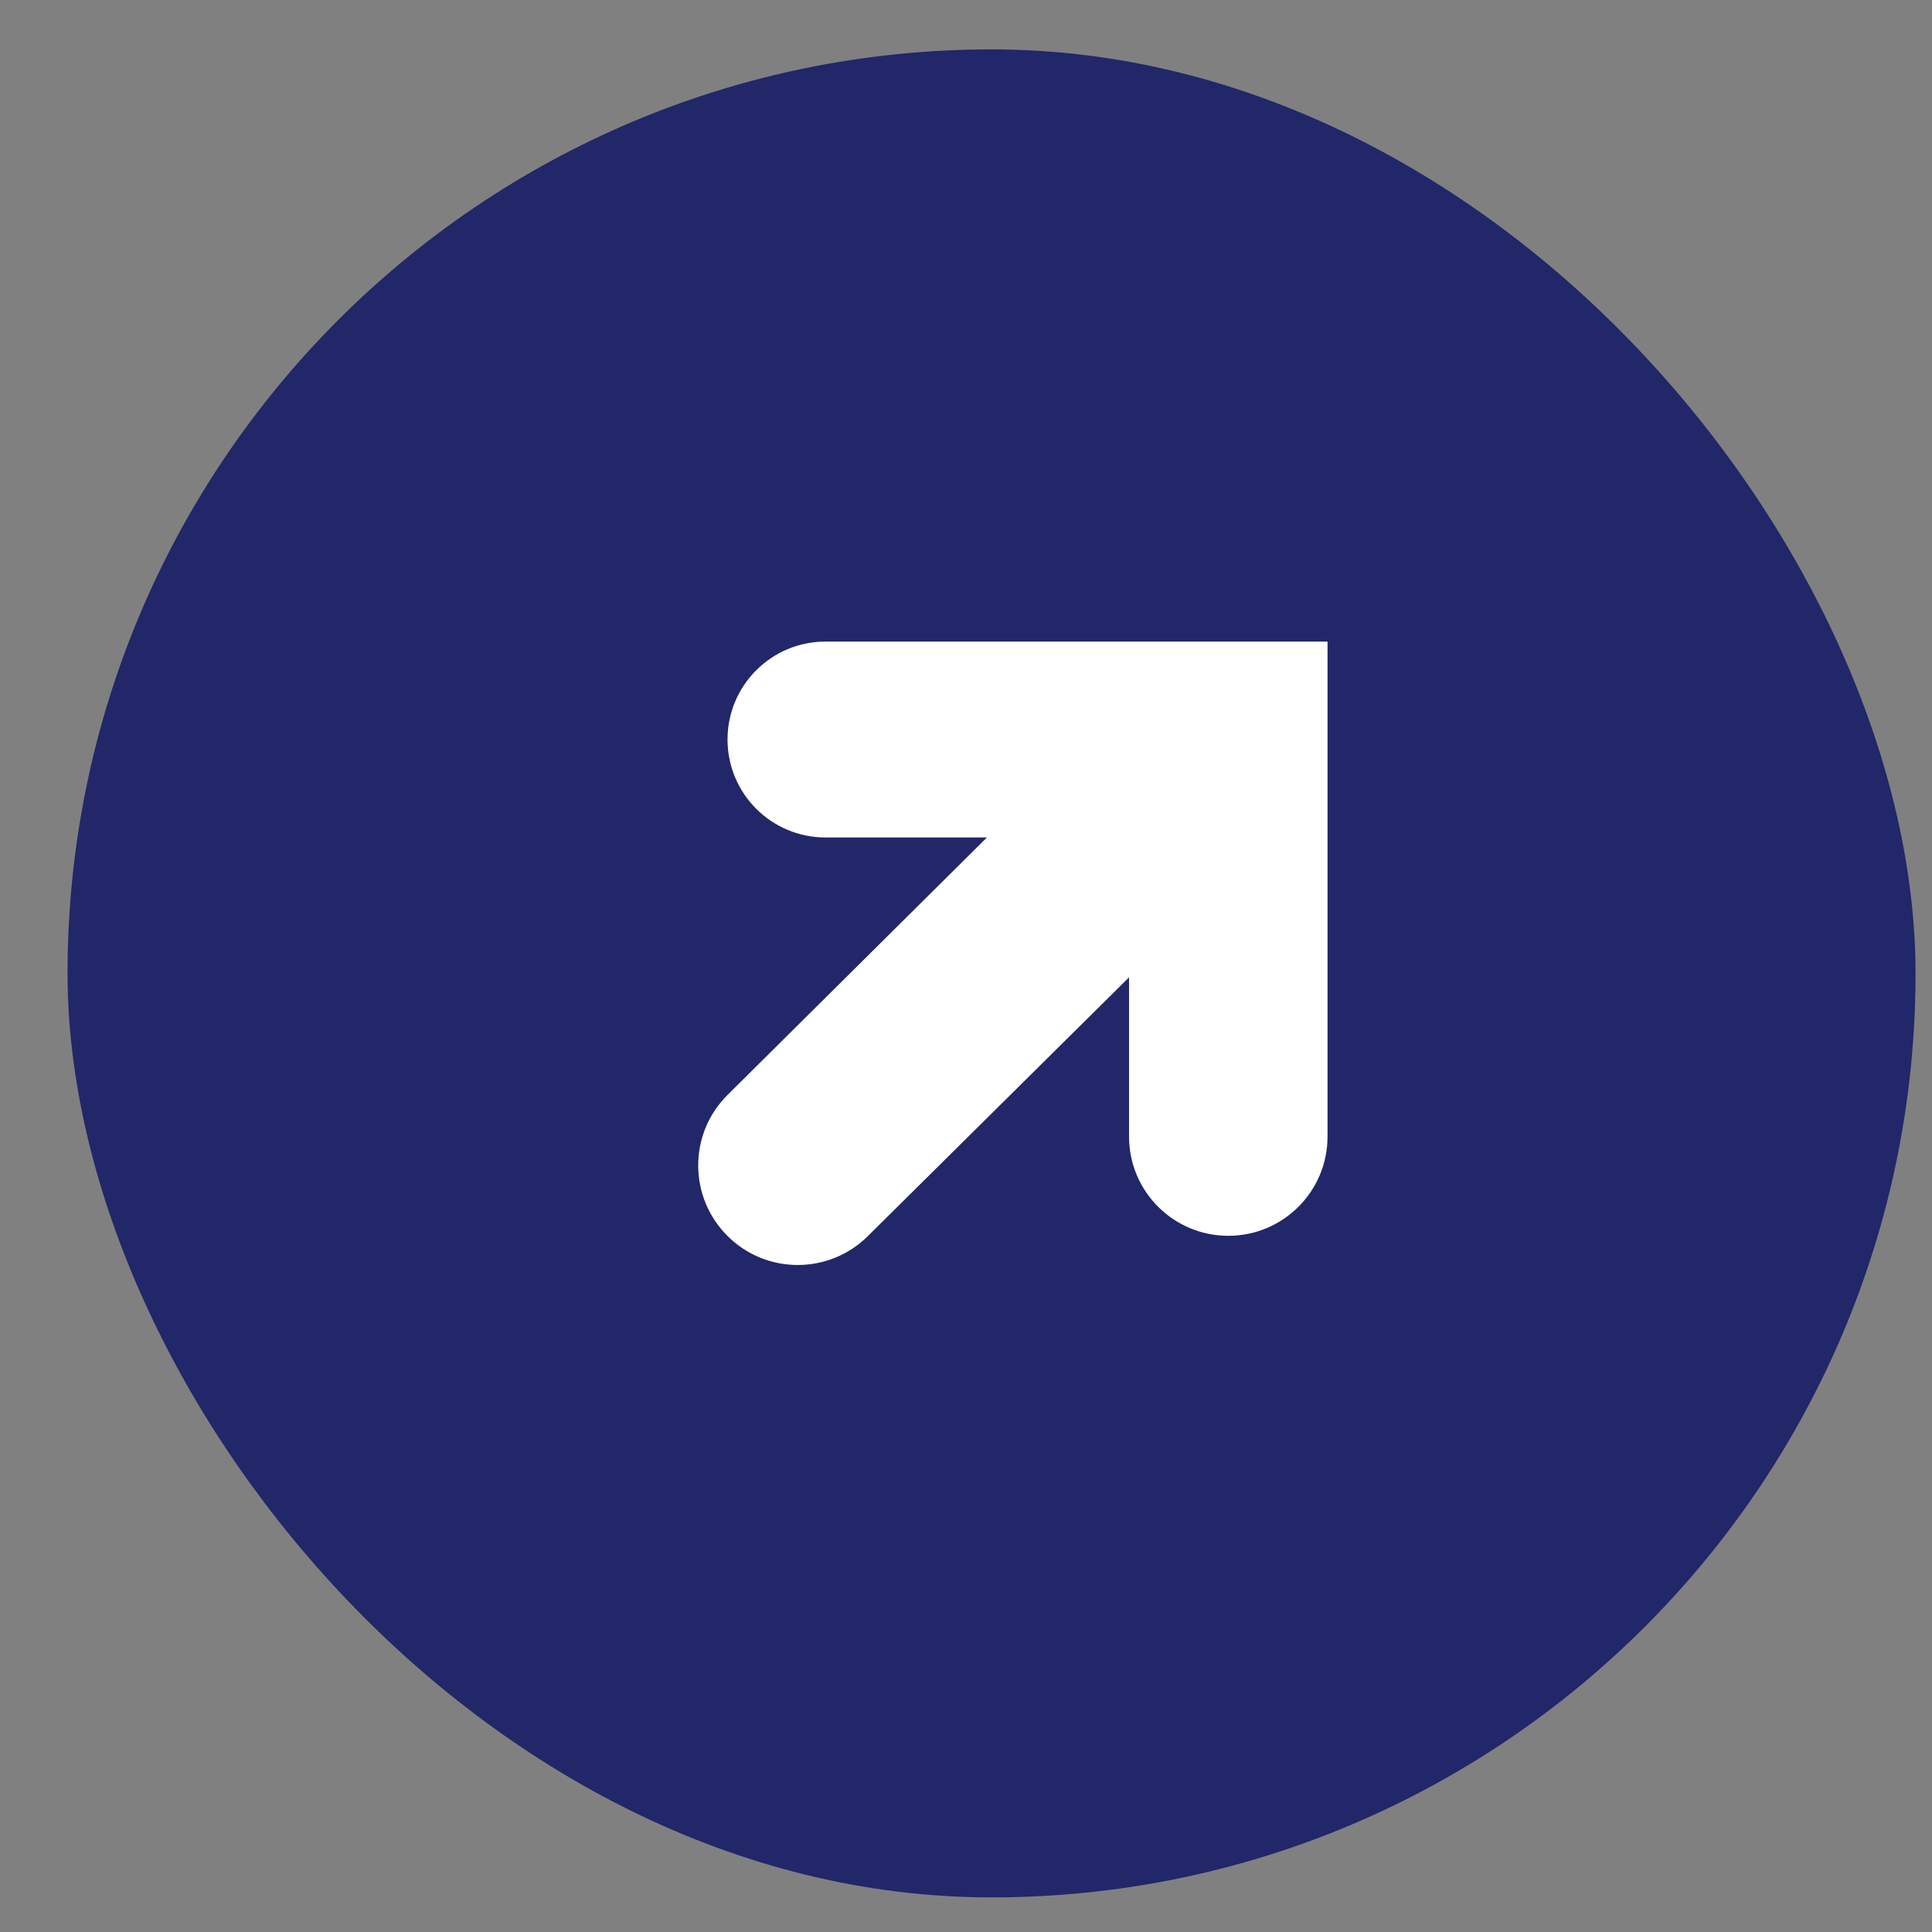
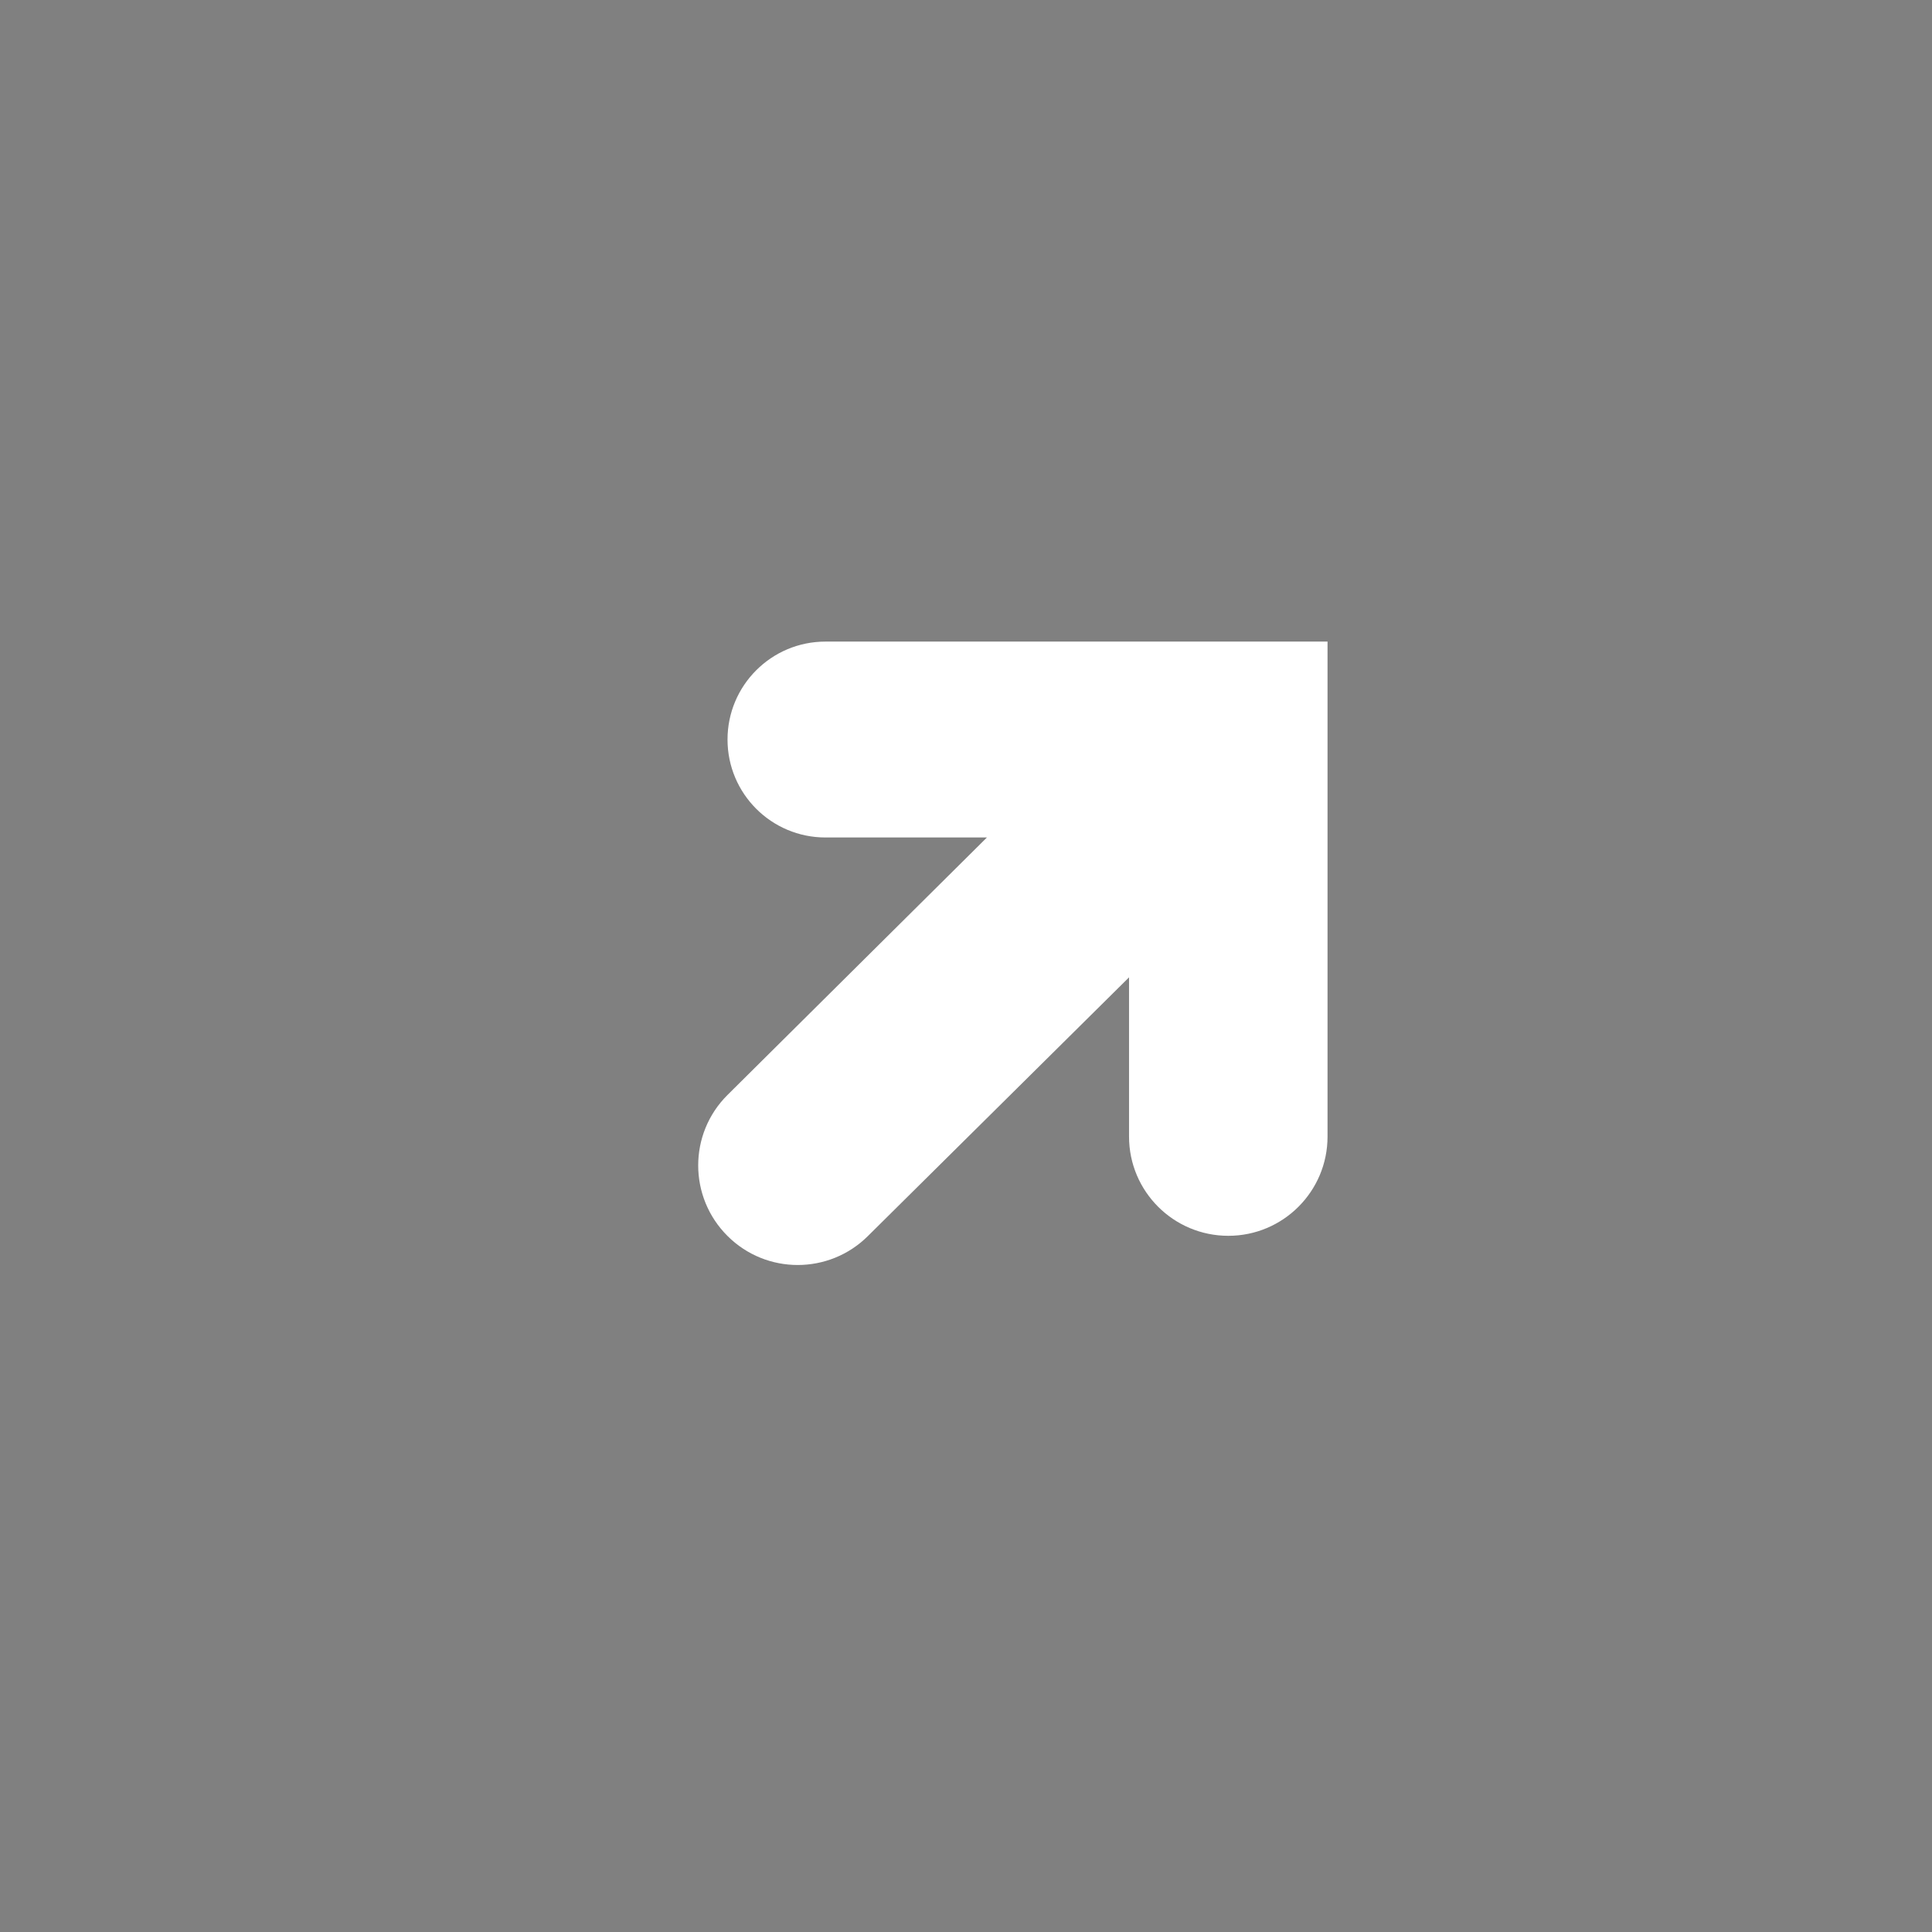
<svg xmlns="http://www.w3.org/2000/svg" width="23" height="23" viewBox="0 0 23 23" fill="none">
  <rect x="0" y="0" width="23" height="23" fill="#808080" stroke="none" />
-   <rect x="0.804" y="0.588" width="22" height="22" rx="11" fill="#212769" />
-   <path d="M14.623 14.712C13.97 14.712 13.441 14.183 13.441 13.531V11.635L10.331 14.716C9.869 15.174 9.124 15.174 8.663 14.716V14.716C8.195 14.252 8.195 13.497 8.662 13.034L11.749 9.97H9.827C9.183 9.97 8.661 9.448 8.661 8.804V8.804C8.661 8.16 9.183 7.638 9.827 7.638H15.804V13.531C15.804 14.183 15.275 14.712 14.623 14.712V14.712Z" fill="white" />
+   <path d="M14.623 14.712C13.97 14.712 13.441 14.183 13.441 13.531V11.635L10.331 14.716C9.869 15.174 9.124 15.174 8.663 14.716V14.716C8.195 14.252 8.195 13.497 8.662 13.034L11.749 9.97H9.827C9.183 9.97 8.661 9.448 8.661 8.804V8.804C8.661 8.16 9.183 7.638 9.827 7.638H15.804V13.531C15.804 14.183 15.275 14.712 14.623 14.712V14.712" fill="white" />
</svg>